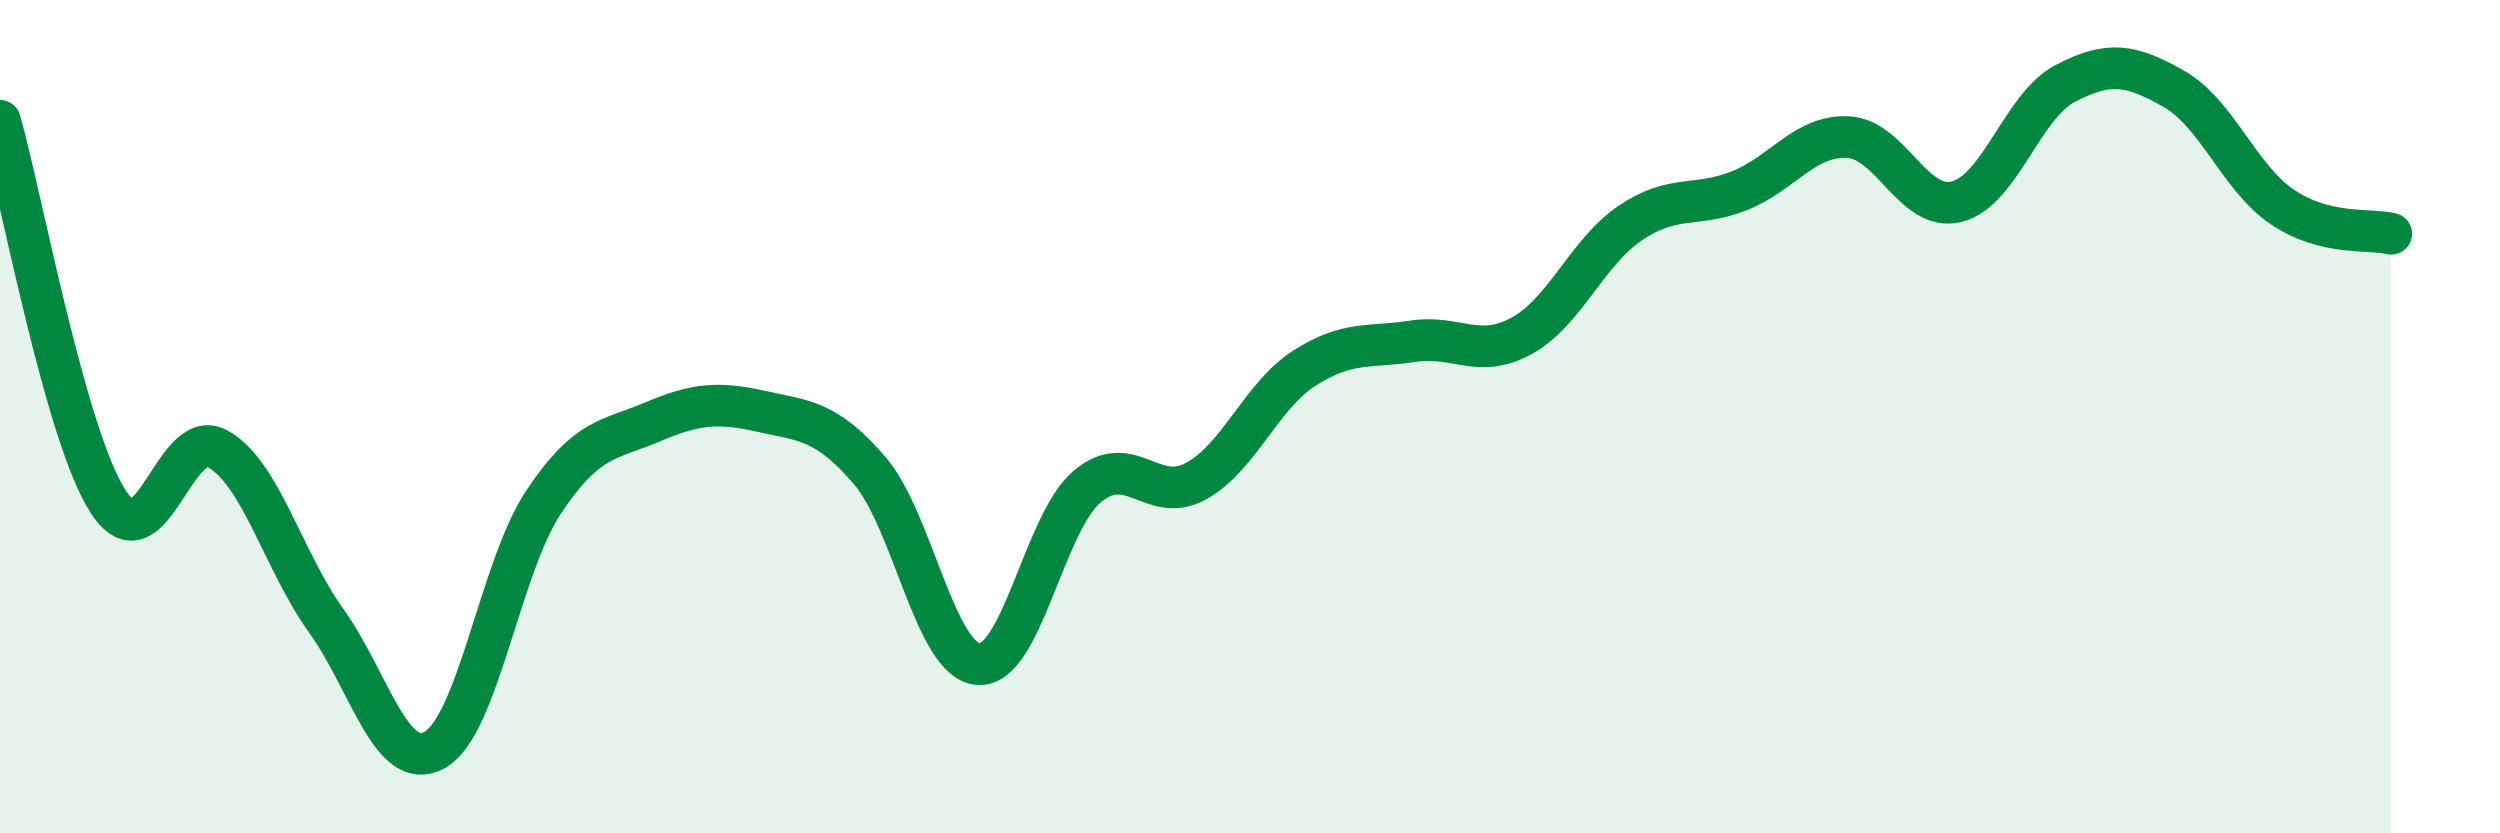
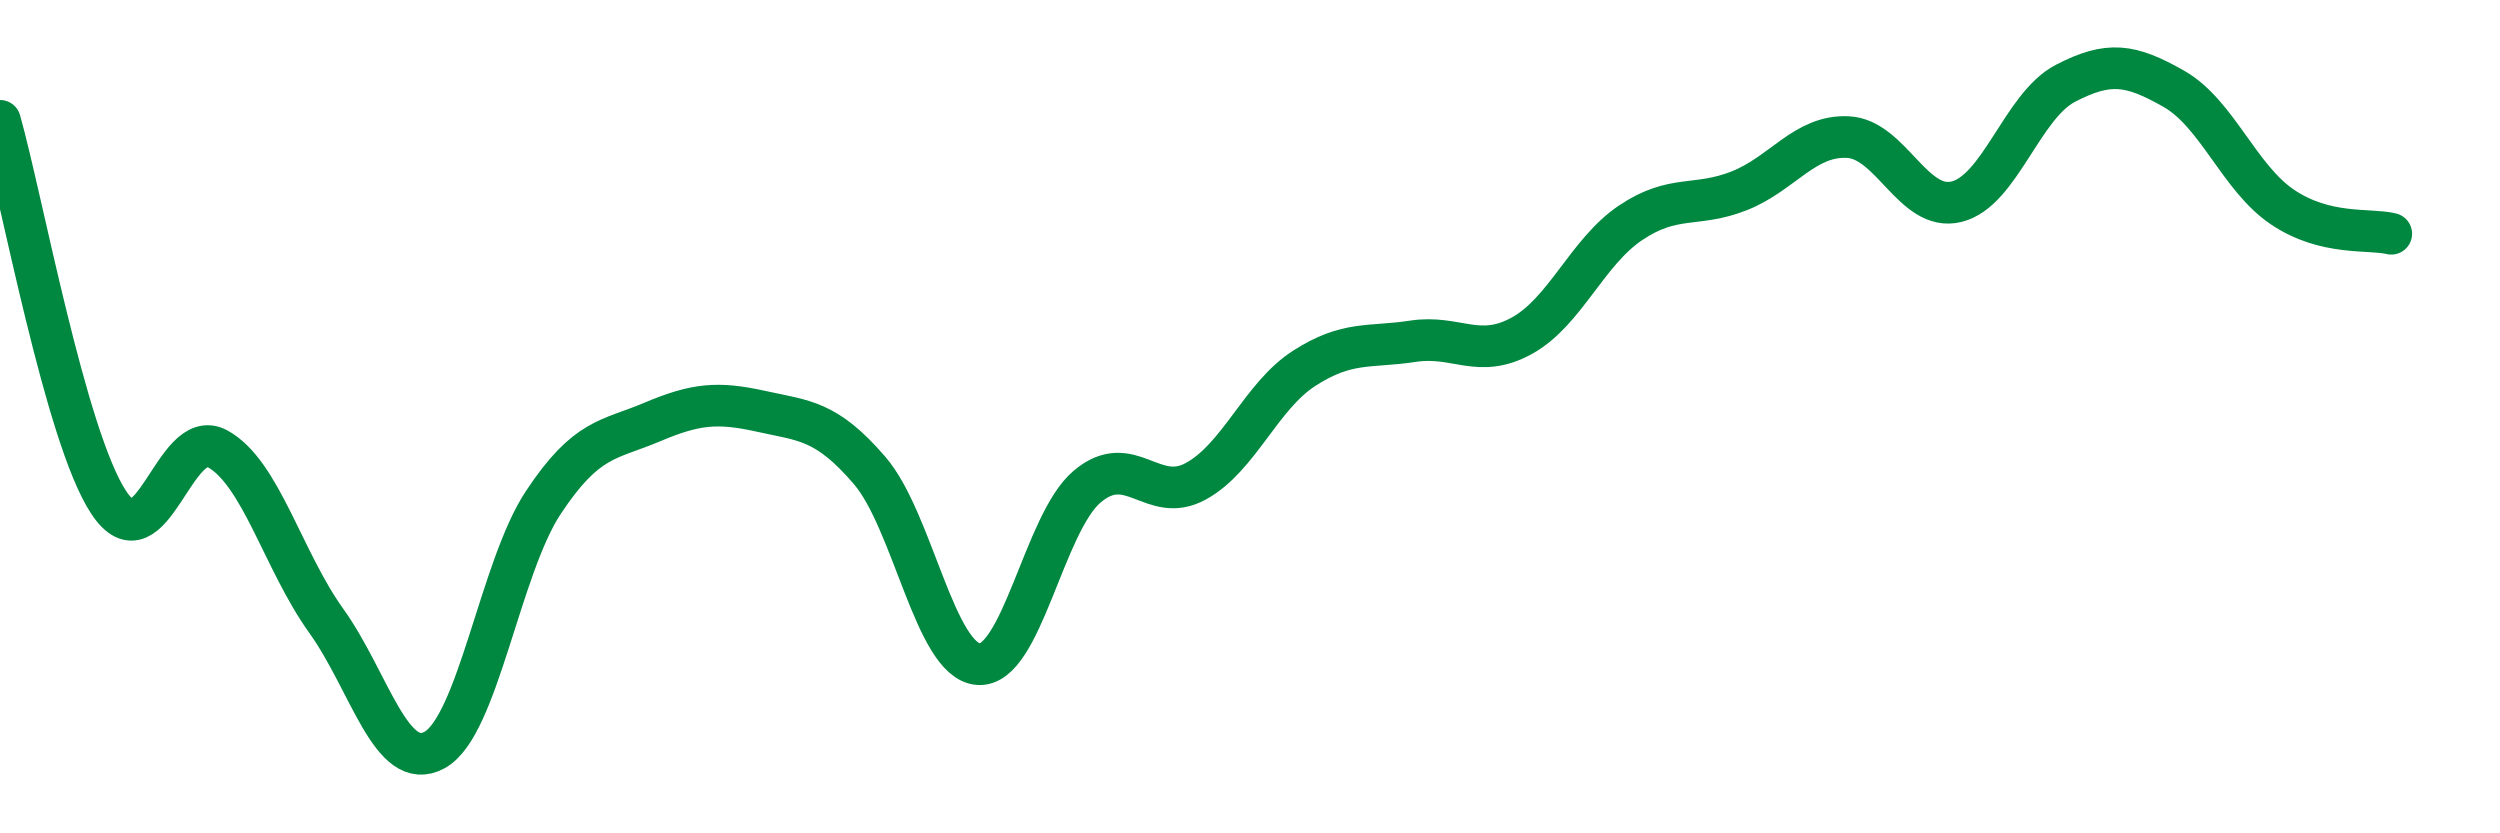
<svg xmlns="http://www.w3.org/2000/svg" width="60" height="20" viewBox="0 0 60 20">
-   <path d="M 0,2.9 C 0.52,4.73 1.57,10.49 2.61,12.06 C 3.65,13.63 4.18,10.2 5.22,10.77 C 6.26,11.34 6.79,13.45 7.83,14.9 C 8.87,16.35 9.39,18.57 10.43,18 C 11.47,17.43 12,13.63 13.04,12.06 C 14.08,10.49 14.61,10.57 15.65,10.13 C 16.69,9.69 17.22,9.64 18.26,9.87 C 19.3,10.1 19.83,10.08 20.87,11.29 C 21.91,12.5 22.44,15.86 23.48,15.94 C 24.52,16.02 25.05,12.56 26.09,11.68 C 27.13,10.8 27.66,12.12 28.7,11.55 C 29.74,10.98 30.26,9.51 31.3,8.84 C 32.34,8.17 32.87,8.35 33.91,8.19 C 34.95,8.03 35.48,8.63 36.52,8.06 C 37.56,7.49 38.09,6.05 39.13,5.35 C 40.17,4.65 40.7,4.99 41.74,4.58 C 42.78,4.17 43.31,3.24 44.35,3.29 C 45.39,3.34 45.92,5.1 46.96,4.84 C 48,4.58 48.53,2.54 49.57,2 C 50.61,1.46 51.13,1.54 52.17,2.13 C 53.21,2.72 53.74,4.27 54.78,4.97 C 55.82,5.67 56.87,5.48 57.39,5.61L57.39 20L0 20Z" fill="#008740" opacity="0.1" stroke-linecap="round" stroke-linejoin="round" />
  <path d="M 0,2.9 C 0.52,4.73 1.57,10.49 2.61,12.06 C 3.65,13.63 4.18,10.2 5.22,10.77 C 6.26,11.34 6.79,13.45 7.83,14.9 C 8.87,16.35 9.39,18.57 10.43,18 C 11.47,17.43 12,13.63 13.04,12.06 C 14.08,10.49 14.61,10.57 15.65,10.13 C 16.69,9.69 17.22,9.64 18.26,9.87 C 19.3,10.1 19.83,10.08 20.87,11.29 C 21.91,12.5 22.44,15.86 23.48,15.94 C 24.52,16.02 25.05,12.56 26.09,11.68 C 27.13,10.8 27.66,12.12 28.7,11.55 C 29.74,10.98 30.26,9.51 31.3,8.84 C 32.34,8.17 32.87,8.35 33.91,8.19 C 34.95,8.03 35.48,8.63 36.52,8.06 C 37.56,7.49 38.09,6.05 39.13,5.35 C 40.17,4.65 40.7,4.99 41.74,4.58 C 42.78,4.17 43.31,3.24 44.35,3.29 C 45.39,3.34 45.92,5.1 46.96,4.84 C 48,4.58 48.53,2.54 49.57,2 C 50.61,1.46 51.13,1.54 52.17,2.13 C 53.21,2.72 53.74,4.27 54.78,4.97 C 55.82,5.67 56.87,5.48 57.39,5.61" stroke="#008740" stroke-width="1" fill="none" stroke-linecap="round" stroke-linejoin="round" />
</svg>